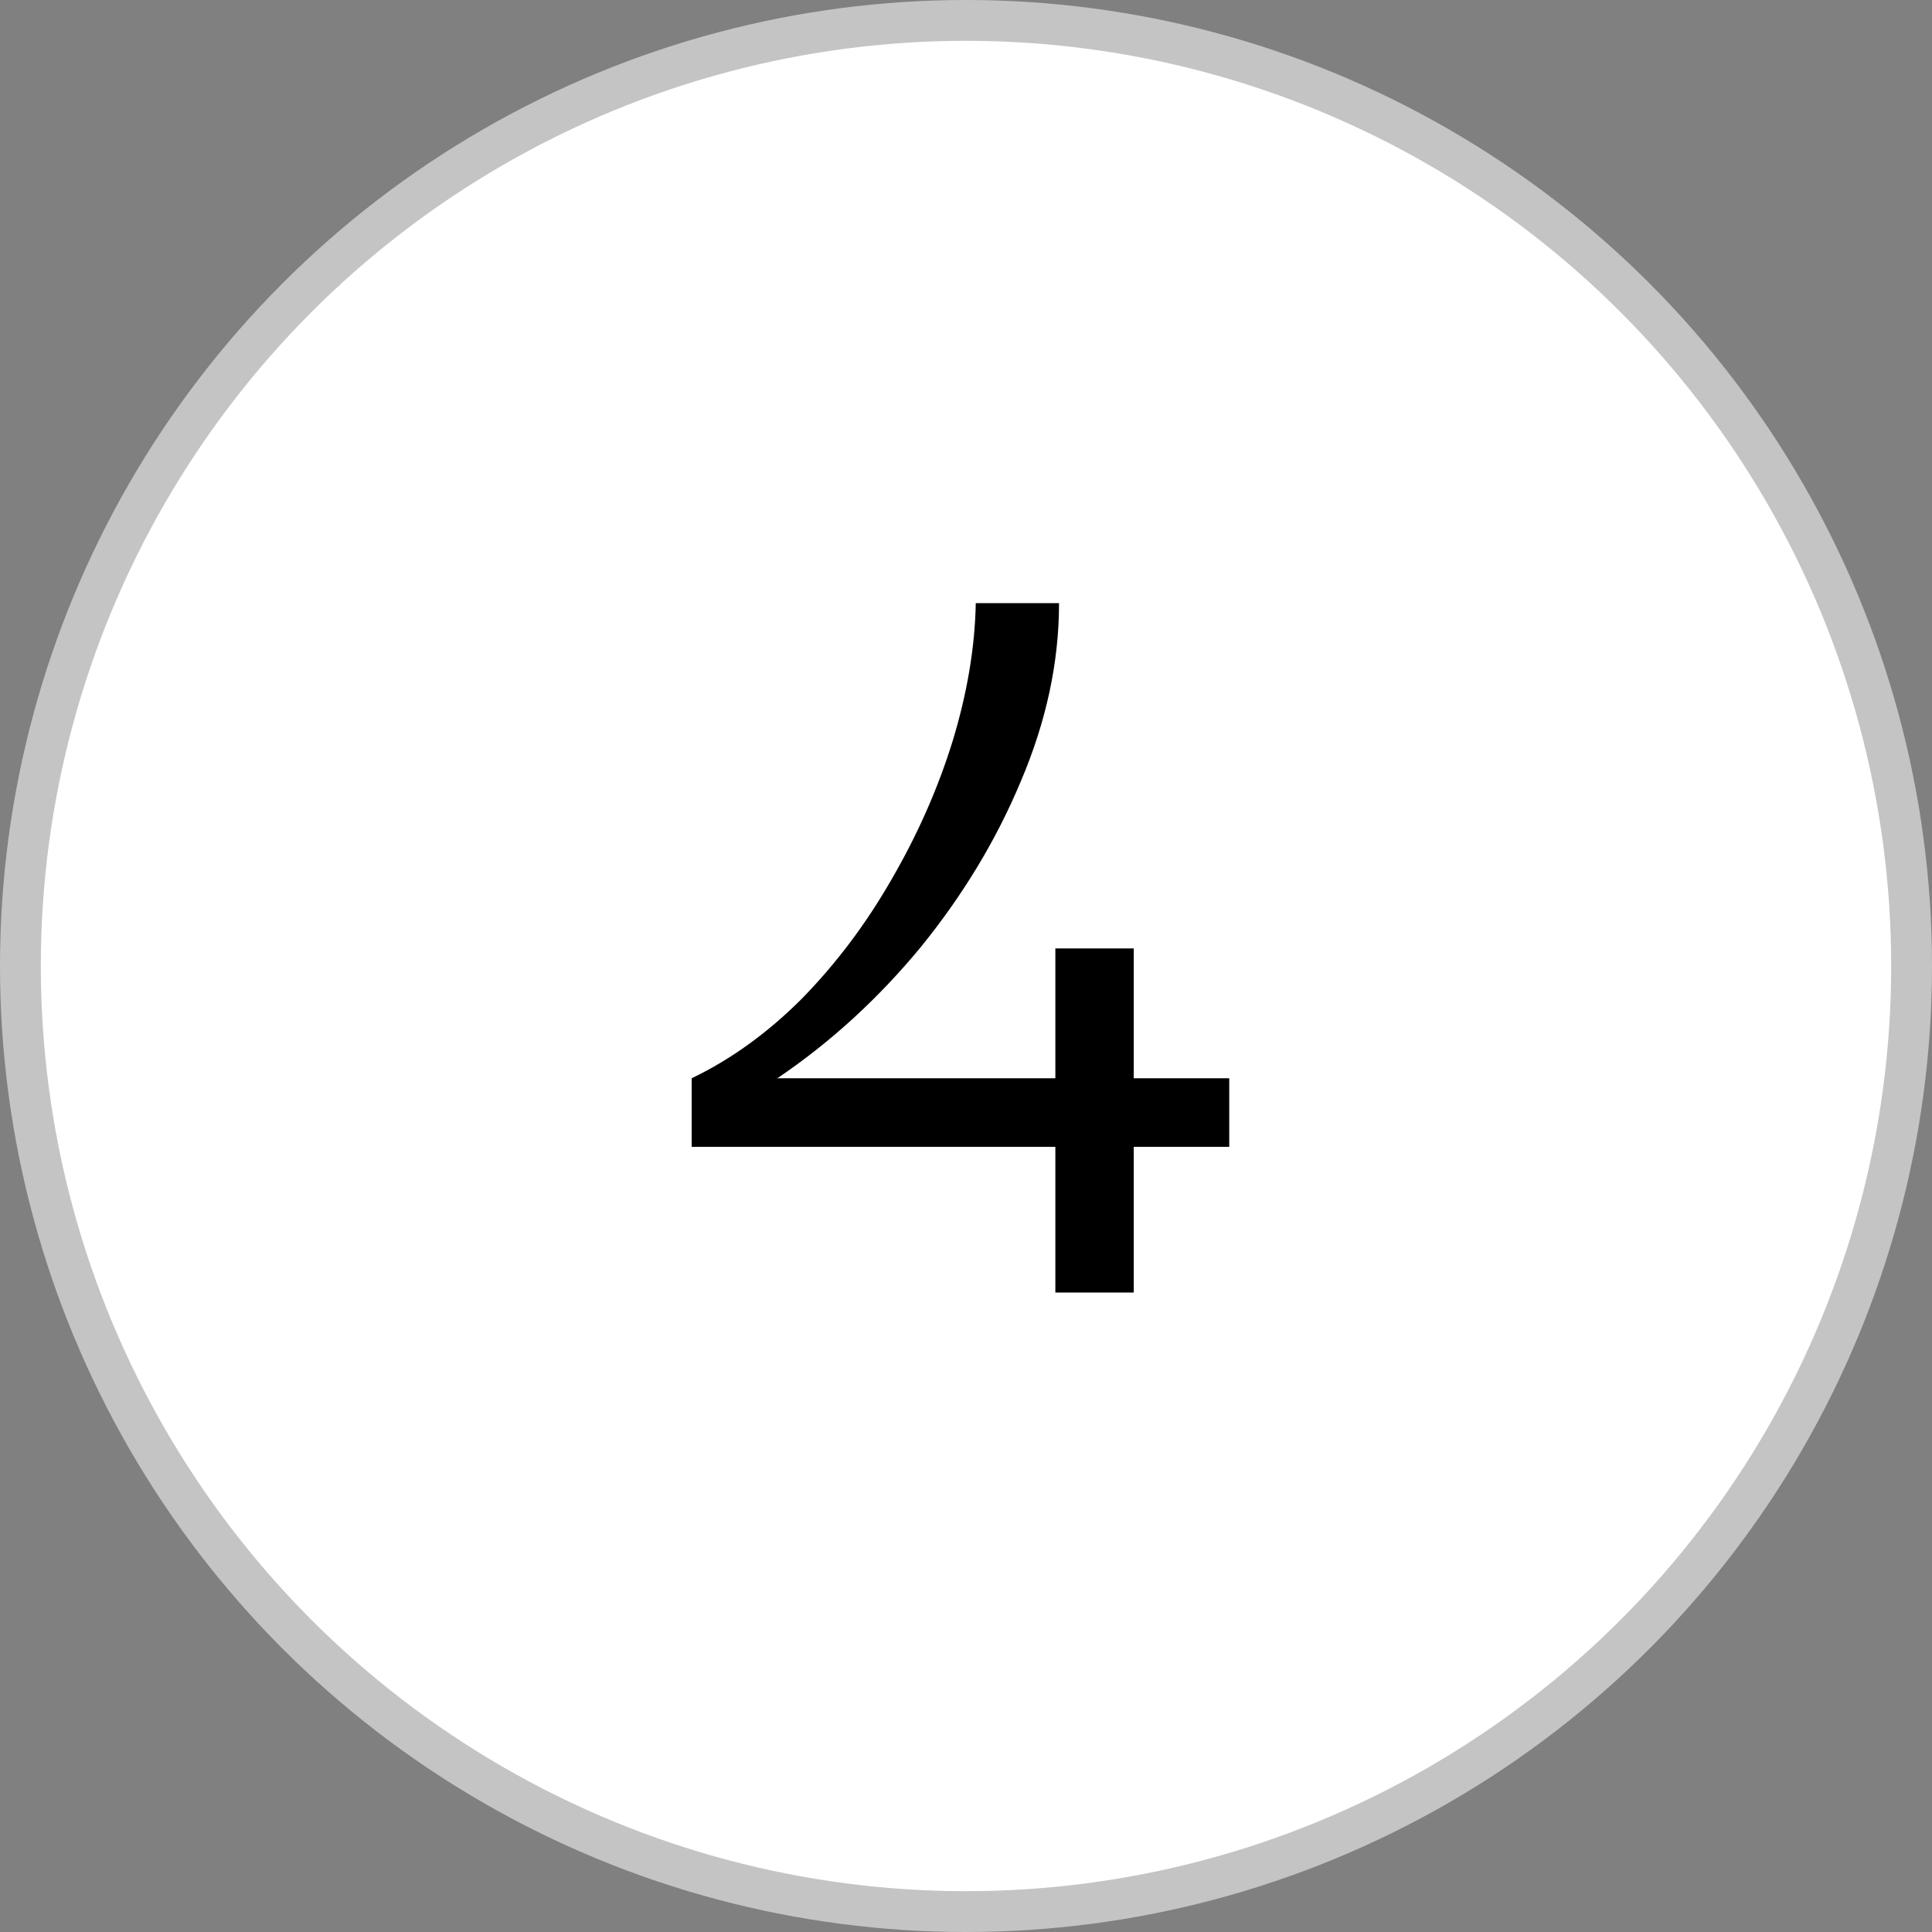
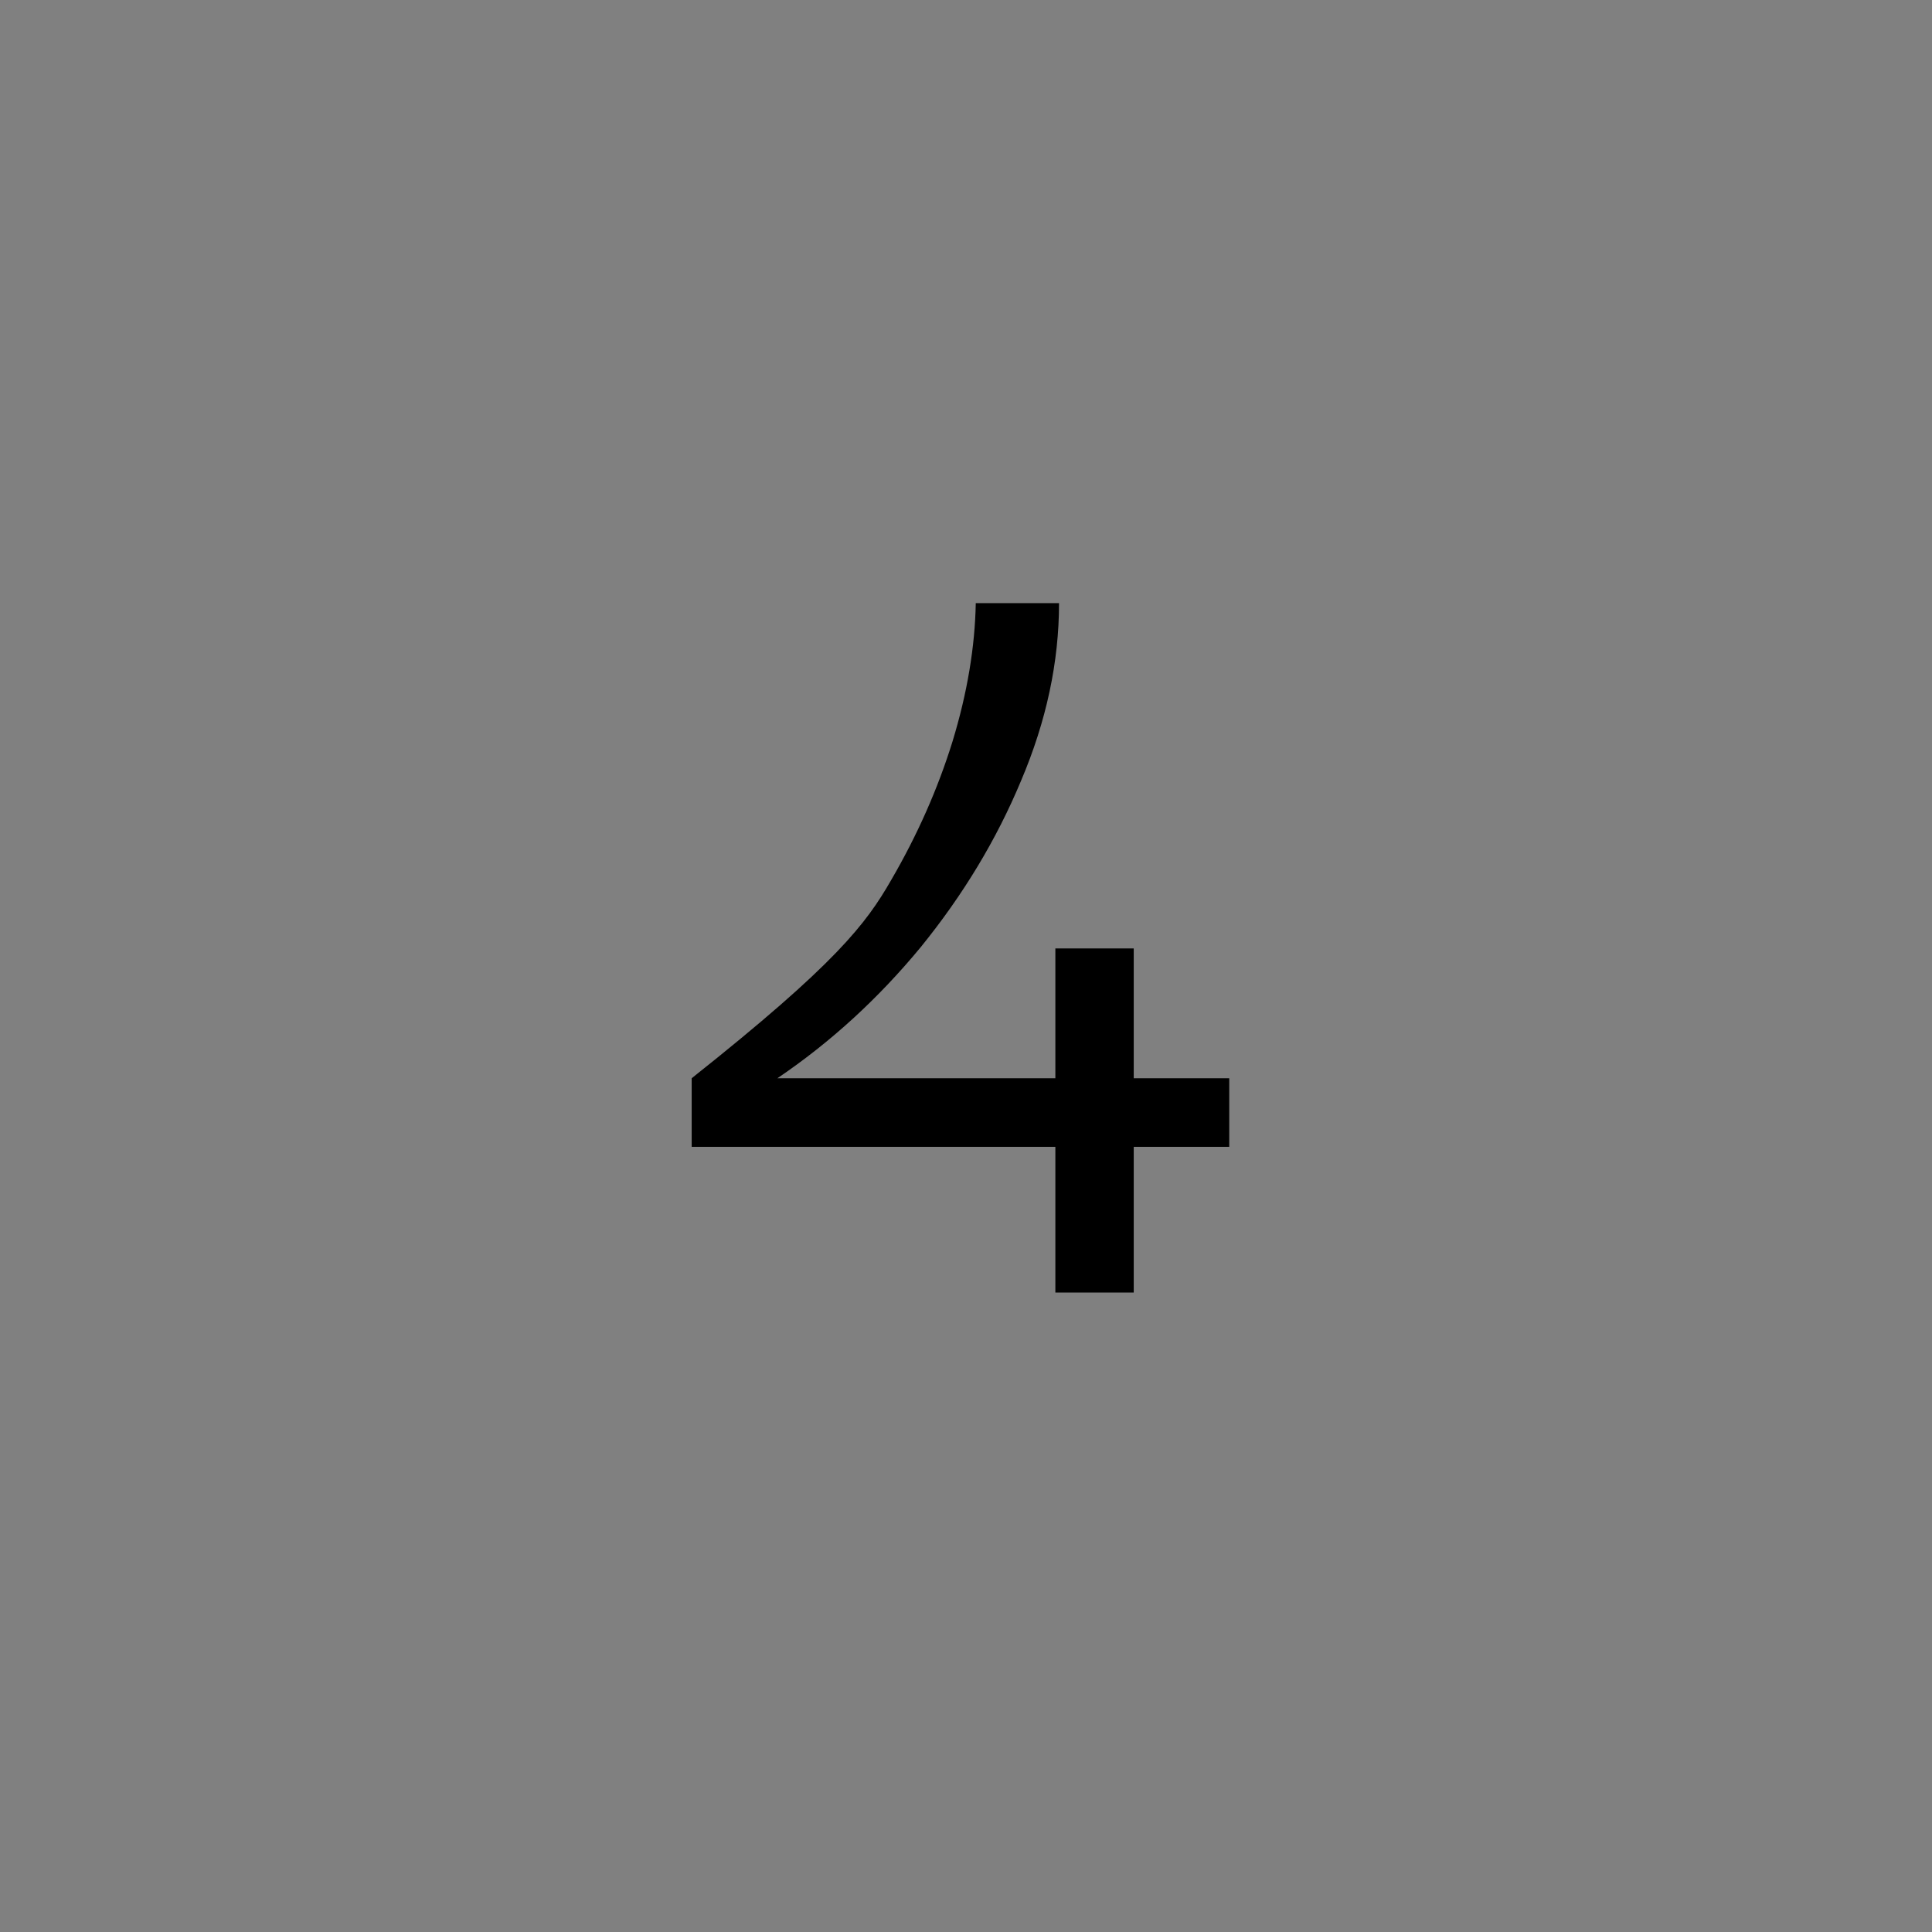
<svg xmlns="http://www.w3.org/2000/svg" width="142" height="142" viewBox="0 0 142 142" fill="none">
  <rect x="0" y="0" width="142" height="142" fill="#808080" stroke="none" />
-   <circle cx="71" cy="71" r="69.5" fill="white" stroke="#C4C4C4" stroke-width="3" />
-   <path d="M50.838 84.29V79.25C53.718 77.87 56.418 75.92 58.938 73.4C61.458 70.82 63.648 67.91 65.508 64.67C67.428 61.37 68.928 57.98 70.008 54.5C71.088 50.96 71.658 47.57 71.718 44.33H77.838C77.838 48.65 76.908 53 75.048 57.38C73.248 61.7 70.788 65.78 67.668 69.62C64.548 73.4 61.038 76.61 57.138 79.25H77.568V69.71H83.328V79.25H90.348V84.29H83.328V95H77.568V84.29H50.838Z" fill="black" />
+   <path d="M50.838 84.29V79.25C61.458 70.82 63.648 67.91 65.508 64.67C67.428 61.37 68.928 57.98 70.008 54.5C71.088 50.96 71.658 47.57 71.718 44.33H77.838C77.838 48.65 76.908 53 75.048 57.38C73.248 61.7 70.788 65.78 67.668 69.62C64.548 73.4 61.038 76.61 57.138 79.25H77.568V69.71H83.328V79.25H90.348V84.29H83.328V95H77.568V84.29H50.838Z" fill="black" />
</svg>